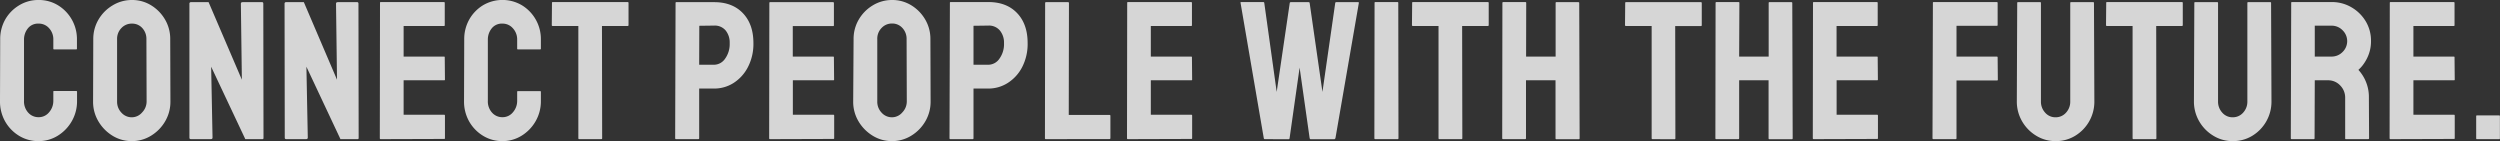
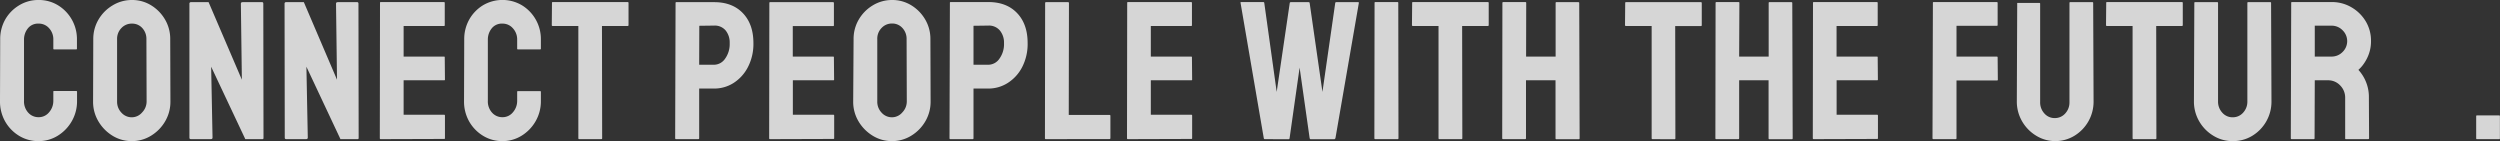
<svg xmlns="http://www.w3.org/2000/svg" viewBox="0 0 1016.3 57.36" width="1016.3" height="57.36">
  <rect x="0" y="0" width="1016.3" height="57.36" fill="#333333" stroke="none" />
  <defs>
    <style>.cls-1{opacity:0.8;}.cls-2{fill:#fff;}</style>
  </defs>
  <title>catchcopy</title>
  <g id="レイヤー_2" data-name="レイヤー 2">
    <g id="レイヤー_5" data-name="レイヤー 5">
      <g class="cls-1">
        <path class="cls-2" d="M15.68,57.36a14.84,14.84,0,0,1-8-2.2,16.11,16.11,0,0,1-5.64-5.88A16.44,16.44,0,0,1,0,41l.08-25a16.17,16.17,0,0,1,2-8A15.9,15.9,0,0,1,7.72,2.2a14.84,14.84,0,0,1,8-2.2A14.84,14.84,0,0,1,23.6,2.16a16.08,16.08,0,0,1,7.68,13.92v3.68a.28.28,0,0,1-.32.32H22a.28.28,0,0,1-.32-.32V16.08A6.61,6.61,0,0,0,20,11.52,5.51,5.51,0,0,0,15.68,9.6a5.23,5.23,0,0,0-4.4,2,7.17,7.17,0,0,0-1.52,4.52V41a6.74,6.74,0,0,0,1.72,4.8,5.53,5.53,0,0,0,4.2,1.84,5.38,5.38,0,0,0,4.28-2A7,7,0,0,0,21.68,41V37.36A.28.28,0,0,1,22,37h9a.28.28,0,0,1,.32.32V41a16.21,16.21,0,0,1-2.12,8.24,16.57,16.57,0,0,1-5.64,5.88A14.64,14.64,0,0,1,15.68,57.36Z" />
        <path class="cls-2" d="M53.6,57.36a14.7,14.7,0,0,1-7.88-2.2A16.87,16.87,0,0,1,40,49.32a15.46,15.46,0,0,1-2.16-8l.08-25.36a15.47,15.47,0,0,1,2.12-8,16.21,16.21,0,0,1,5.72-5.76A15,15,0,0,1,53.6,0a14.69,14.69,0,0,1,7.84,2.16,16.44,16.44,0,0,1,5.64,5.76,15.48,15.48,0,0,1,2.12,8l.08,25.36a15.69,15.69,0,0,1-2.12,8,16.55,16.55,0,0,1-5.68,5.84A14.7,14.7,0,0,1,53.6,57.36Zm0-9.68a5.54,5.54,0,0,0,4.2-2,6.39,6.39,0,0,0,1.8-4.44l-.08-25.36a6.41,6.41,0,0,0-1.68-4.48A5.5,5.5,0,0,0,53.6,9.6a5.72,5.72,0,0,0-4.24,1.8,6.21,6.21,0,0,0-1.76,4.52V41.28a6.38,6.38,0,0,0,1.76,4.52A5.6,5.6,0,0,0,53.6,47.68Z" />
        <path class="cls-2" d="M77.68,56.56Q77,56.56,77,56L77,1.52A.57.57,0,0,1,77.6.88h7.2L98.32,32.4l-.4-30.88q0-.64.72-.64h7.92q.48,0,.48.64l.08,54.56c0,.32-.13.48-.4.48h-7L85.84,27.12l.56,28.8c0,.43-.24.64-.72.64Z" />
        <path class="cls-2" d="M116.4,56.56q-.64,0-.64-.56l-.08-54.48a.57.57,0,0,1,.64-.64h7.2L137,32.4l-.4-30.88q0-.64.72-.64h7.92q.48,0,.48.64l.08,54.56c0,.32-.13.48-.4.48h-7L124.56,27.12l.56,28.8c0,.43-.24.64-.72.64Z" />
        <path class="cls-2" d="M154.72,56.56c-.21,0-.32-.13-.32-.4l.08-55a.28.28,0,0,1,.32-.32h25.68c.21,0,.32.13.32.4v9a.28.28,0,0,1-.32.32h-16.4V23h16.4a.28.28,0,0,1,.32.32l.08,9a.28.28,0,0,1-.32.32H164.08v14h16.48c.21,0,.32.13.32.4v9.12a.28.28,0,0,1-.32.32Z" />
        <path class="cls-2" d="M204.31,57.36a14.84,14.84,0,0,1-8-2.2,16.11,16.11,0,0,1-5.64-5.88A16.44,16.44,0,0,1,188.64,41l.08-25a16.17,16.17,0,0,1,2-8,15.9,15.9,0,0,1,5.6-5.84,15.55,15.55,0,0,1,15.88,0,16.08,16.08,0,0,1,7.68,13.92v3.68a.28.28,0,0,1-.32.32h-9a.28.28,0,0,1-.32-.32V16.08a6.61,6.61,0,0,0-1.72-4.56,5.51,5.51,0,0,0-4.28-1.92,5.23,5.23,0,0,0-4.4,2,7.17,7.17,0,0,0-1.52,4.52V41a6.74,6.74,0,0,0,1.72,4.8,5.53,5.53,0,0,0,4.2,1.84,5.38,5.38,0,0,0,4.28-2,7,7,0,0,0,1.72-4.6V37.36a.28.28,0,0,1,.32-.32h9a.28.28,0,0,1,.32.32V41a16.21,16.21,0,0,1-2.12,8.24,16.57,16.57,0,0,1-5.64,5.88A14.64,14.64,0,0,1,204.31,57.36Z" />
        <path class="cls-2" d="M235.43,56.56c-.21,0-.32-.13-.32-.4V10.56h-10.4a.35.35,0,0,1-.4-.4l.08-9a.28.28,0,0,1,.32-.32h30.4c.27,0,.4.11.4.32v9c0,.27-.11.4-.32.4H244.71l.08,45.6c0,.27-.11.4-.32.4Z" />
        <path class="cls-2" d="M274.87,56.56a.35.35,0,0,1-.4-.4l.16-55A.28.28,0,0,1,275,.88h15.36q7.36,0,11.64,4.48t4.28,12.16A20.47,20.47,0,0,1,304,27.36a16.6,16.6,0,0,1-5.84,6.4A14.56,14.56,0,0,1,290.31,36h-6.08V56.16a.35.35,0,0,1-.4.4Zm9.36-30.24h6.08a5.5,5.5,0,0,0,4.44-2.44,10.13,10.13,0,0,0,1.88-6.36A7.69,7.69,0,0,0,295,12.4a5.74,5.74,0,0,0-4.64-2l-6.08.08Z" />
        <path class="cls-2" d="M313,56.56c-.21,0-.32-.13-.32-.4l.08-55A.28.28,0,0,1,313,.88h25.68c.21,0,.32.13.32.4v9a.28.28,0,0,1-.32.32h-16.4V23h16.4a.28.28,0,0,1,.32.32l.08,9a.28.28,0,0,1-.32.32H322.31v14h16.48c.21,0,.32.13.32.4v9.12a.28.28,0,0,1-.32.32Z" />
        <path class="cls-2" d="M362.63,57.36a14.69,14.69,0,0,1-7.88-2.2A16.87,16.87,0,0,1,349,49.32a15.45,15.45,0,0,1-2.16-8L347,15.92a15.47,15.47,0,0,1,2.12-8,16.2,16.2,0,0,1,5.72-5.76A15,15,0,0,1,362.63,0a14.7,14.7,0,0,1,7.84,2.16,16.44,16.44,0,0,1,5.64,5.76,15.49,15.49,0,0,1,2.12,8l.08,25.36a15.68,15.68,0,0,1-2.12,8,16.54,16.54,0,0,1-5.68,5.84A14.7,14.7,0,0,1,362.63,57.36Zm0-9.68a5.54,5.54,0,0,0,4.2-2,6.39,6.39,0,0,0,1.8-4.44l-.08-25.36a6.41,6.41,0,0,0-1.68-4.48,5.5,5.5,0,0,0-4.24-1.84,5.72,5.72,0,0,0-4.24,1.8,6.2,6.2,0,0,0-1.76,4.52V41.28a6.38,6.38,0,0,0,1.76,4.52A5.6,5.6,0,0,0,362.63,47.68Z" />
        <path class="cls-2" d="M386.39,56.56a.35.35,0,0,1-.4-.4l.16-55a.28.28,0,0,1,.32-.32h15.36q7.36,0,11.64,4.48t4.28,12.16a20.46,20.46,0,0,1-2.24,9.84,16.59,16.59,0,0,1-5.84,6.4A14.56,14.56,0,0,1,401.83,36h-6.08V56.16a.35.35,0,0,1-.4.4Zm9.36-30.24h6.08a5.5,5.5,0,0,0,4.44-2.44,10.14,10.14,0,0,0,1.88-6.36,7.69,7.69,0,0,0-1.68-5.12,5.74,5.74,0,0,0-4.64-2l-6.08.08Z" />
        <path class="cls-2" d="M425.11,56.56c-.21,0-.32-.13-.32-.4l.08-54.88a.35.35,0,0,1,.4-.4h8.88a.35.35,0,0,1,.4.4l-.08,45.44H451a.35.35,0,0,1,.4.4v9a.35.35,0,0,1-.4.4Z" />
        <path class="cls-2" d="M458.47,56.56c-.21,0-.32-.13-.32-.4l.08-55a.28.28,0,0,1,.32-.32h25.68c.21,0,.32.13.32.4v9a.28.28,0,0,1-.32.32h-16.4V23h16.4a.28.28,0,0,1,.32.32l.08,9a.28.28,0,0,1-.32.32H467.83v14h16.48c.21,0,.32.13.32.4v9.12a.28.28,0,0,1-.32.32Z" />
        <path class="cls-2" d="M514.15,56.56c-.21,0-.35-.13-.4-.4l-9.44-55c-.05-.21,0-.32.24-.32h9a.38.38,0,0,1,.4.32L519,37.36,524.31,1.2a.43.43,0,0,1,.48-.32H532a.38.38,0,0,1,.4.32l5.2,36.16,5.2-36.16a.38.38,0,0,1,.4-.32h8.88c.27,0,.37.11.32.32l-9.52,55a1.38,1.38,0,0,1-.4.4h-9.68c-.16,0-.29-.13-.4-.4l-4.08-28.72-4.08,28.72c-.05.27-.19.4-.4.4Z" />
        <path class="cls-2" d="M559.11,56.56a.35.35,0,0,1-.4-.4l.08-55a.28.28,0,0,1,.32-.32h9a.28.28,0,0,1,.32.32l.08,55c0,.27-.11.4-.32.4Z" />
        <path class="cls-2" d="M585.11,56.56c-.21,0-.32-.13-.32-.4V10.56h-10.4a.35.35,0,0,1-.4-.4l.08-9a.28.28,0,0,1,.32-.32h30.4c.27,0,.4.11.4.32v9c0,.27-.11.4-.32.4H594.39l.08,45.6c0,.27-.11.4-.32.4Z" />
        <path class="cls-2" d="M611,56.56c-.21,0-.32-.13-.32-.4l.08-55c0-.21.13-.32.4-.32h8.88c.27,0,.4.11.4.32L620.39,23h12V1.2a.28.28,0,0,1,.32-.32h8.88c.27,0,.4.11.4.32l.16,55a.35.35,0,0,1-.4.4h-9a.35.35,0,0,1-.4-.4V32.64h-12V56.16c0,.27-.11.4-.32.4Z" />
        <path class="cls-2" d="M671.75,56.56c-.21,0-.32-.13-.32-.4V10.56H661a.35.35,0,0,1-.4-.4l.08-9A.28.28,0,0,1,661,.88h30.4c.27,0,.4.11.4.32v9c0,.27-.11.4-.32.4H681l.08,45.6c0,.27-.11.4-.32.4Z" />
        <path class="cls-2" d="M697.66,56.56c-.21,0-.32-.13-.32-.4l.08-55c0-.21.13-.32.4-.32h8.88c.27,0,.4.11.4.32L707,23h12V1.2a.28.28,0,0,1,.32-.32h8.88c.27,0,.4.11.4.32l.16,55a.35.35,0,0,1-.4.4h-9a.35.35,0,0,1-.4-.4V32.64H707V56.16c0,.27-.11.4-.32.4Z" />
        <path class="cls-2" d="M737.26,56.56c-.21,0-.32-.13-.32-.4l.08-55a.28.28,0,0,1,.32-.32H763c.21,0,.32.13.32.4v9a.28.28,0,0,1-.32.32h-16.4V23H763a.28.28,0,0,1,.32.32l.08,9a.28.28,0,0,1-.32.32H746.62v14H763.1c.21,0,.32.13.32.4v9.12a.28.28,0,0,1-.32.32Z" />
        <path class="cls-2" d="M786,56.56a.35.35,0,0,1-.4-.4l.16-55a.28.28,0,0,1,.32-.32h25.6c.27,0,.4.11.4.32v9a.28.28,0,0,1-.32.32h-16.4V23h16.4c.21,0,.32.13.32.4l.08,9c0,.21-.13.32-.4.32h-16.4V56.16a.35.35,0,0,1-.4.4Z" />
-         <path class="cls-2" d="M835.58,57.36a14.76,14.76,0,0,1-7.84-2.2A16.32,16.32,0,0,1,822,49.28a15.89,15.89,0,0,1-2.12-8.08l.16-40a.28.28,0,0,1,.32-.32h9a.28.28,0,0,1,.32.32v40a6.56,6.56,0,0,0,1.72,4.6,5.48,5.48,0,0,0,4.2,1.88,5.57,5.57,0,0,0,4.28-1.88,6.57,6.57,0,0,0,1.72-4.6V1.2a.28.28,0,0,1,.32-.32h9a.28.28,0,0,1,.32.32l.16,40a16.2,16.2,0,0,1-7.8,14A15,15,0,0,1,835.58,57.36Z" />
+         <path class="cls-2" d="M835.58,57.36a14.76,14.76,0,0,1-7.84-2.2A16.32,16.32,0,0,1,822,49.28a15.89,15.89,0,0,1-2.12-8.08l.16-40h9a.28.28,0,0,1,.32.32v40a6.56,6.56,0,0,0,1.72,4.6,5.48,5.48,0,0,0,4.2,1.88,5.57,5.57,0,0,0,4.28-1.88,6.57,6.57,0,0,0,1.72-4.6V1.2a.28.28,0,0,1,.32-.32h9a.28.28,0,0,1,.32.32l.16,40a16.2,16.2,0,0,1-7.8,14A15,15,0,0,1,835.58,57.36Z" />
        <path class="cls-2" d="M867.26,56.56c-.21,0-.32-.13-.32-.4V10.56h-10.4a.35.35,0,0,1-.4-.4l.08-9a.28.28,0,0,1,.32-.32h30.4c.27,0,.4.11.4.32v9c0,.27-.11.4-.32.4H876.54l.08,45.6c0,.27-.11.4-.32.4Z" />
        <path class="cls-2" d="M907.58,57.36a14.76,14.76,0,0,1-7.84-2.2A16.32,16.32,0,0,1,894,49.28a15.89,15.89,0,0,1-2.12-8.08l.16-40a.28.28,0,0,1,.32-.32h9a.28.28,0,0,1,.32.32v40a6.56,6.56,0,0,0,1.72,4.6,5.48,5.48,0,0,0,4.2,1.88,5.57,5.57,0,0,0,4.28-1.88,6.57,6.57,0,0,0,1.72-4.6V1.2a.28.28,0,0,1,.32-.32h9a.28.28,0,0,1,.32.32l.16,40a16.2,16.2,0,0,1-7.8,14A15,15,0,0,1,907.58,57.36Z" />
        <path class="cls-2" d="M931.58,56.56c-.21,0-.32-.13-.32-.4l.16-55a.28.28,0,0,1,.32-.32H947.9a15.55,15.55,0,0,1,8,2.12,16.22,16.22,0,0,1,5.8,5.68,15.19,15.19,0,0,1,2.16,8,15.15,15.15,0,0,1-.88,5.32,16.51,16.51,0,0,1-2.08,4,13.83,13.83,0,0,1-2.16,2.44A16.32,16.32,0,0,1,963,39.76l.08,16.4a.35.35,0,0,1-.4.4h-9q-.32,0-.32-.24V39.76a7,7,0,0,0-2-5,6.67,6.67,0,0,0-5-2.12H941l-.08,23.52c0,.27-.11.4-.32.4ZM941,23h6.88a6.18,6.18,0,0,0,4.4-1.84,6.14,6.14,0,0,0,0-8.88,6.14,6.14,0,0,0-4.44-1.84H941Z" />
-         <path class="cls-2" d="M971.74,56.56c-.21,0-.32-.13-.32-.4l.08-55a.28.28,0,0,1,.32-.32H997.5c.21,0,.32.13.32.4v9a.28.28,0,0,1-.32.32H981.1V23h16.4a.28.28,0,0,1,.32.32l.08,9a.28.28,0,0,1-.32.32H981.1v14h16.48c.21,0,.32.13.32.4v9.12a.28.28,0,0,1-.32.32Z" />
        <path class="cls-2" d="M1006.94,56.56a.28.28,0,0,1-.32-.32v-9a.28.28,0,0,1,.32-.32h9a.28.28,0,0,1,.32.32v9a.28.28,0,0,1-.32.32Z" />
      </g>
    </g>
  </g>
</svg>